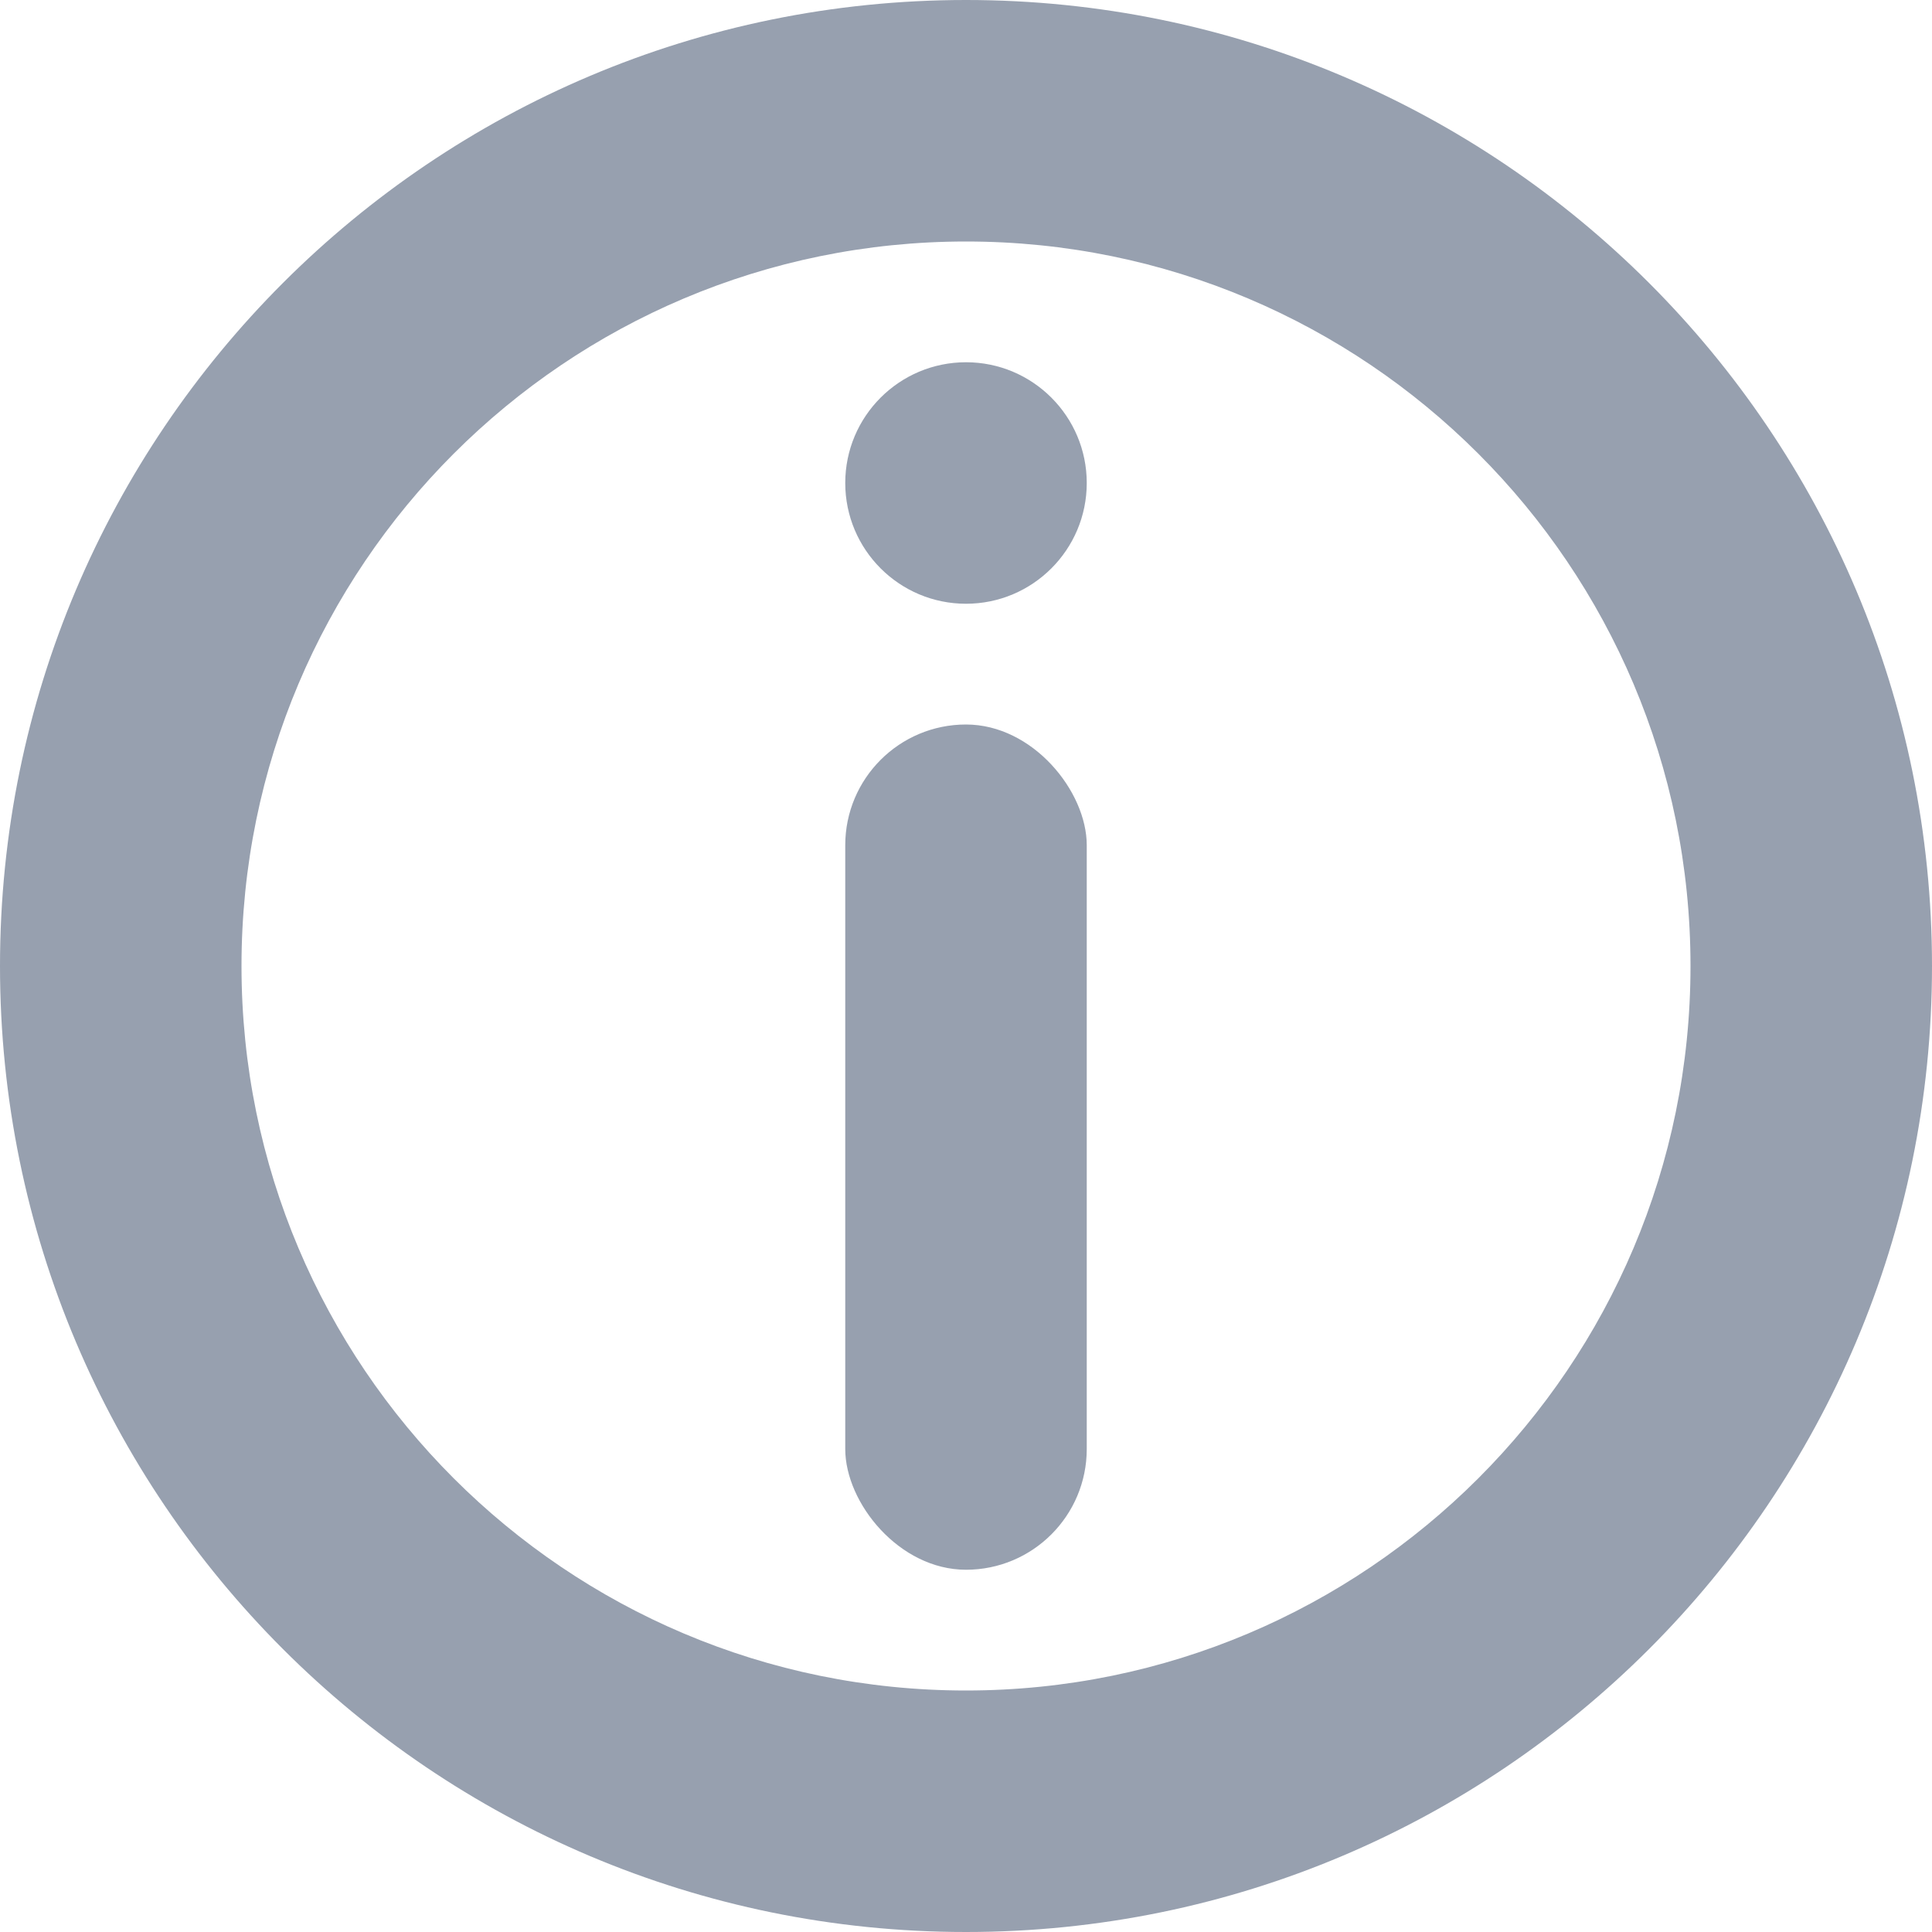
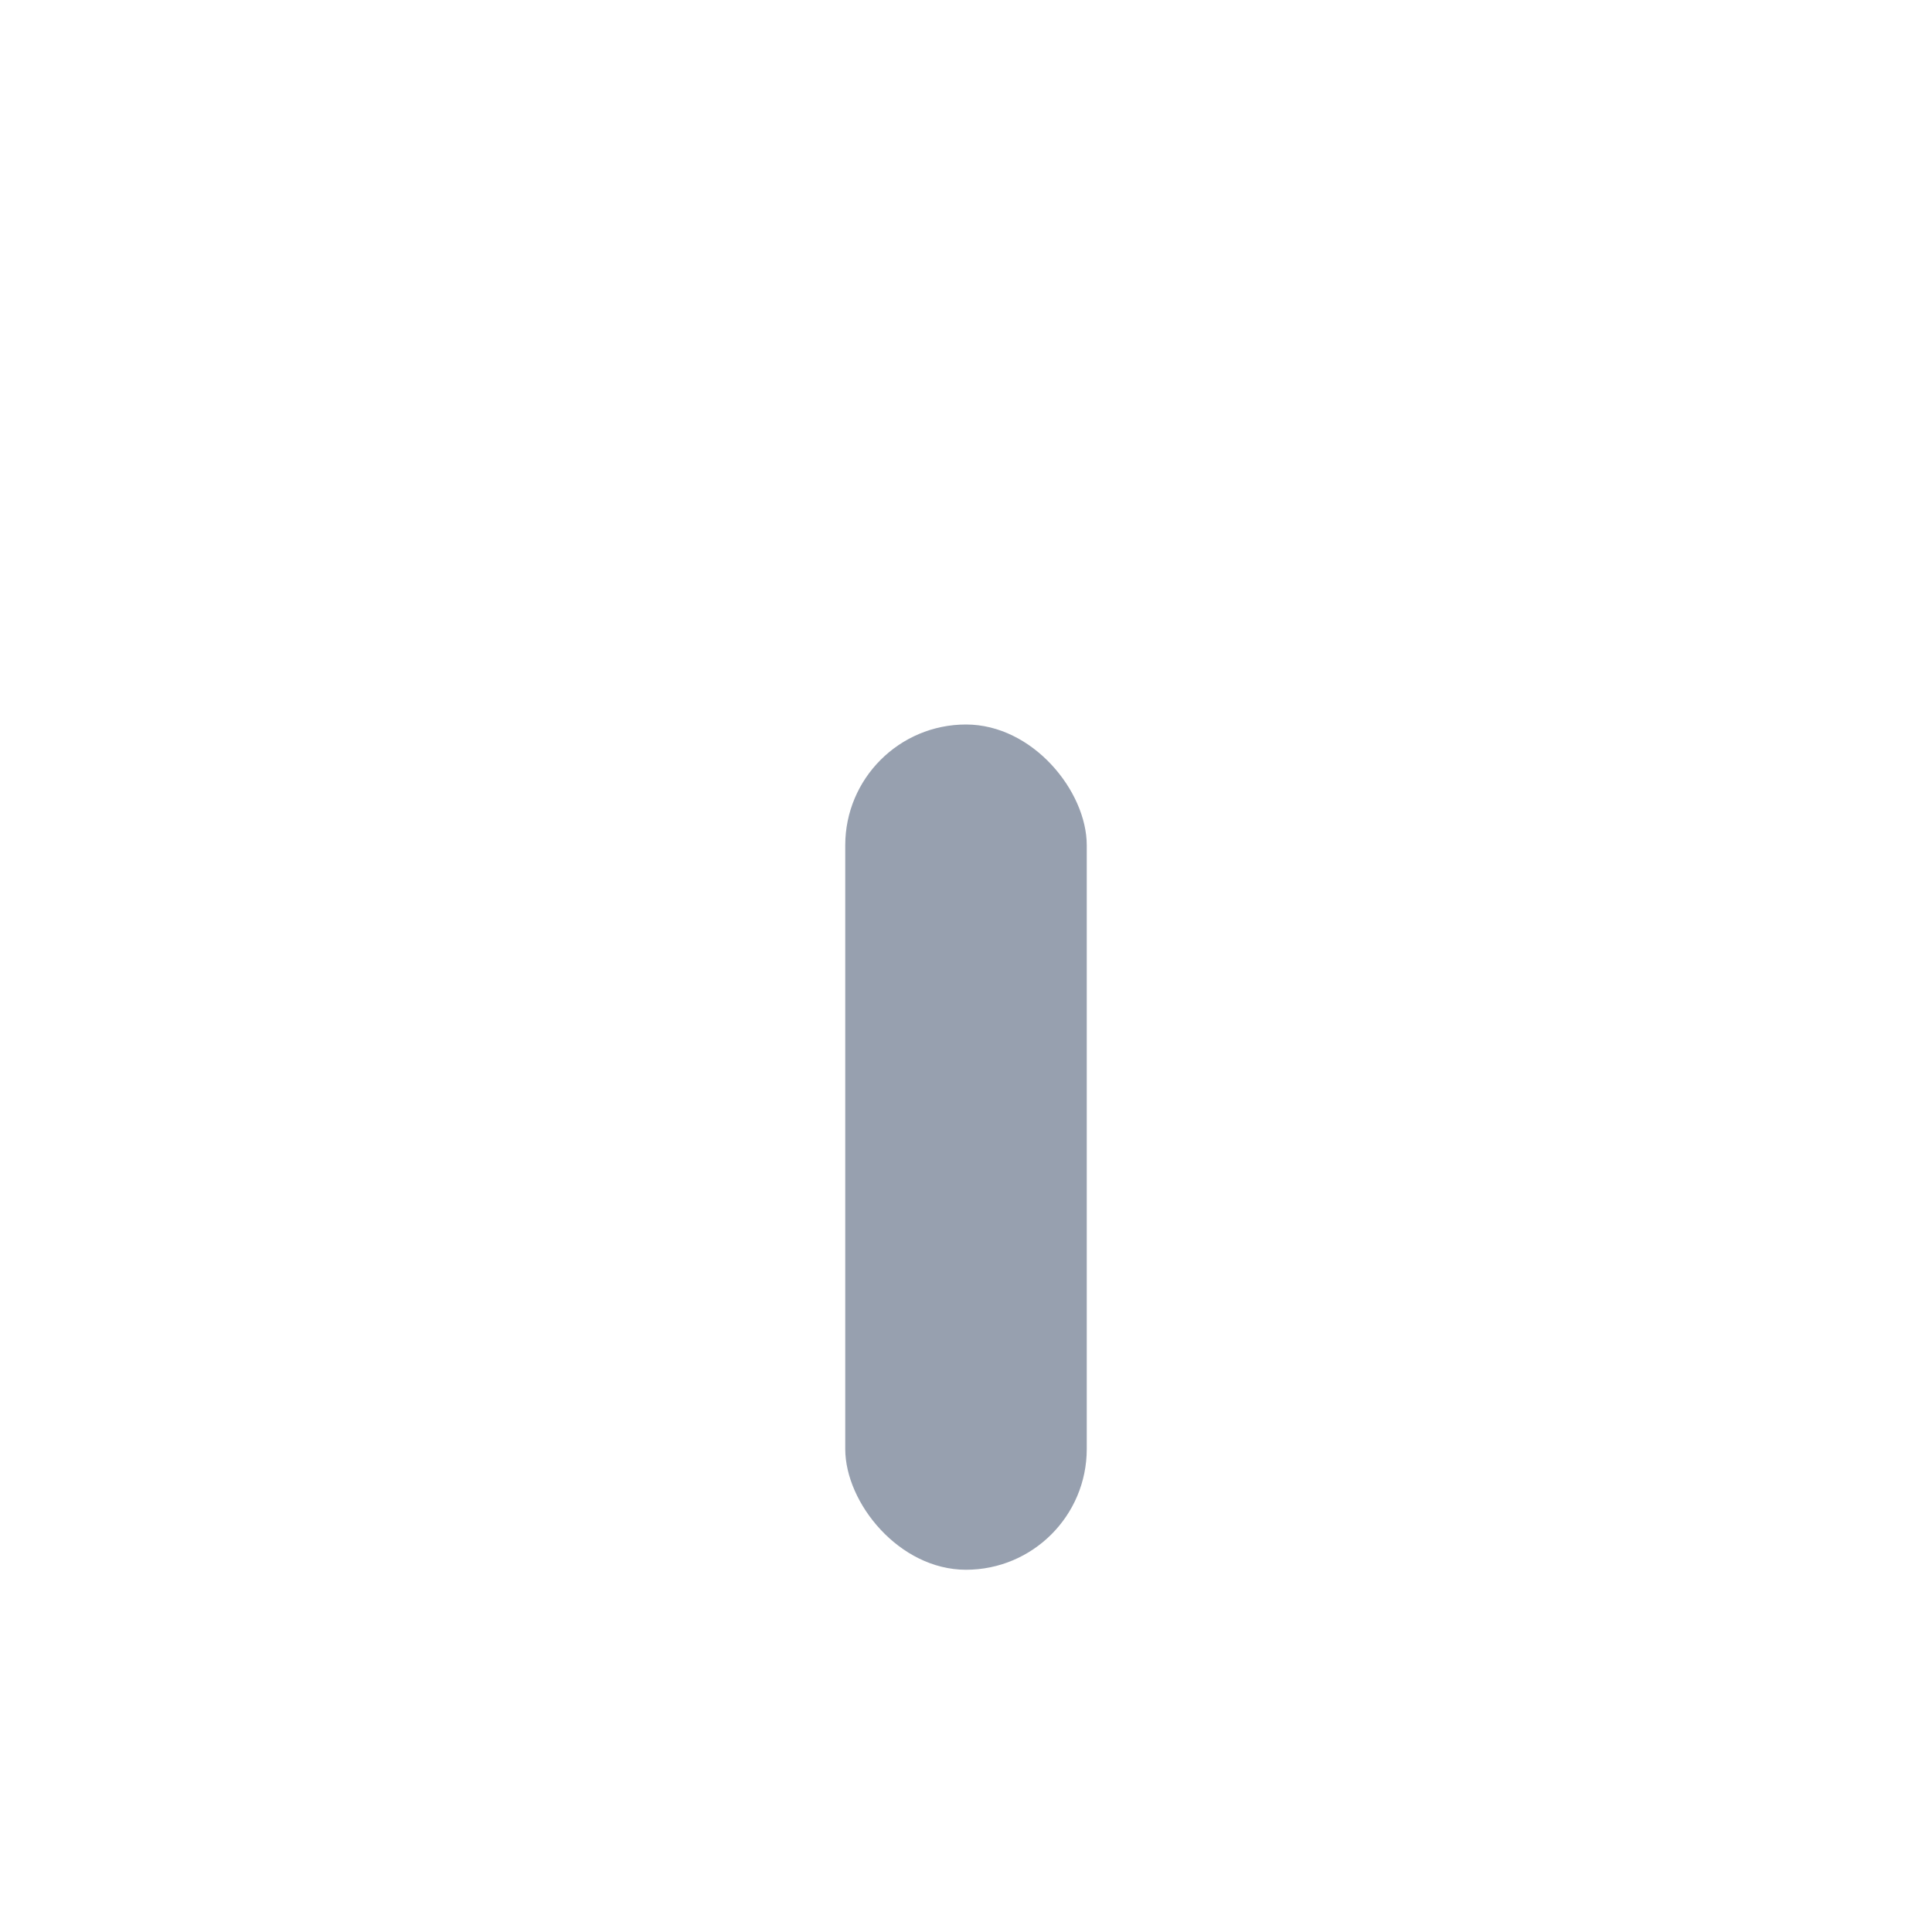
<svg xmlns="http://www.w3.org/2000/svg" width="16" height="16" viewBox="0 0 16 16">
  <g fill="#97A0AF" fill-rule="evenodd">
-     <path fill-rule="nonzero" d="M8 0c4.418 0 8 3.582 8 8s-3.582 8-8 8-8-3.582-8-8 3.582-8 8-8zm0 2C4.686 2 2 4.686 2 8s2.686 6 6 6 6-2.686 6-6-2.686-6-6-6z" />
-     <path fill-rule="nonzero" d="M8 5c.552 0 1-.448 1-1s-.448-1-1-1-1 .448-1 1 .448 1 1 1z" />
    <rect width="2" height="7" x="7" y="6" rx="1" />
  </g>
</svg>